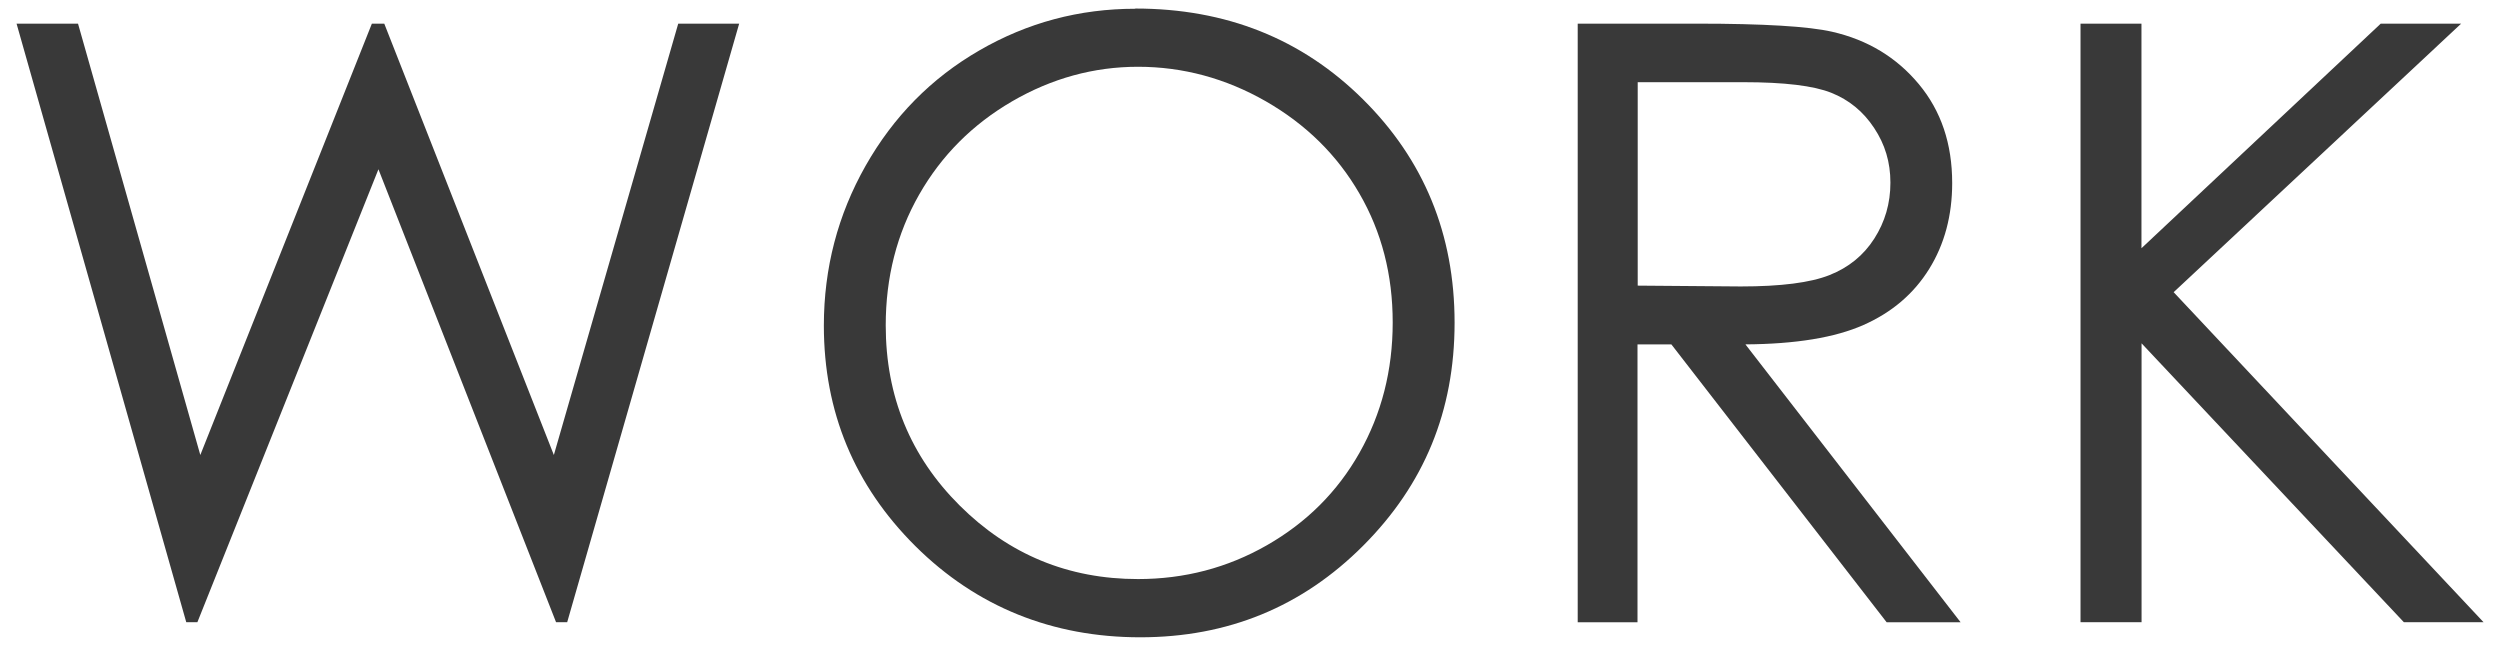
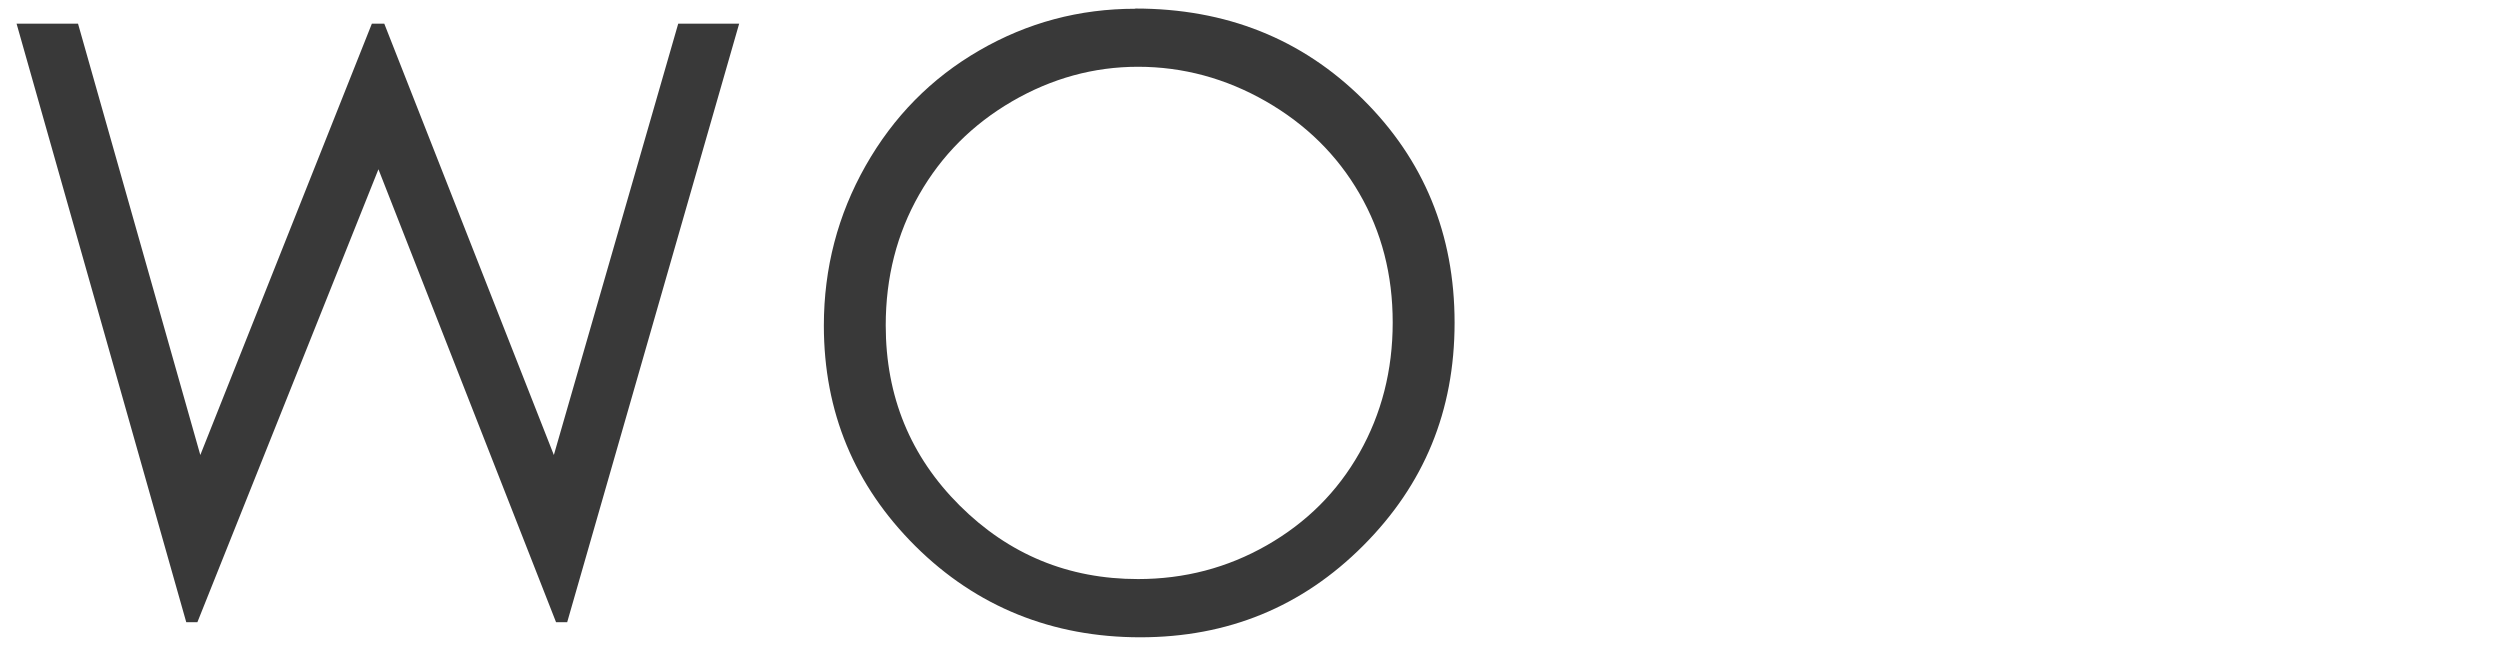
<svg xmlns="http://www.w3.org/2000/svg" id="_枠" data-name="枠" viewBox="0 0 240 62">
  <defs>
    <style>
      .cls-1 {
        fill: #393939;
      }
    </style>
  </defs>
  <path class="cls-1" d="M1.59,2.27h5.9l11.74,41.41L35.7,2.27h1.19l16.28,41.41L65.11,2.27h5.85l-16.51,57.46h-1.07l-17.05-43.48-17.38,43.48h-1.07L1.59,2.27Z" />
  <path class="cls-1" d="M108.99.82c8.7,0,15.99,2.9,21.85,8.71,5.86,5.81,8.8,12.96,8.8,21.45s-2.93,15.55-8.78,21.41c-5.85,5.86-12.98,8.79-21.4,8.79s-15.71-2.92-21.58-8.75c-5.86-5.83-8.79-12.89-8.79-21.17,0-5.52,1.34-10.64,4.01-15.35,2.67-4.71,6.31-8.41,10.92-11.07,4.61-2.67,9.6-4,14.97-4ZM109.25,6.41c-4.25,0-8.28,1.11-12.09,3.32-3.81,2.22-6.78,5.2-8.92,8.95-2.14,3.75-3.21,7.94-3.21,12.55,0,6.83,2.37,12.59,7.1,17.3,4.73,4.71,10.44,7.06,17.12,7.06,4.46,0,8.59-1.08,12.38-3.25s6.76-5.12,8.88-8.87,3.19-7.92,3.19-12.51-1.06-8.69-3.19-12.37c-2.13-3.69-5.12-6.64-8.98-8.86-3.86-2.21-7.96-3.32-12.29-3.32Z" />
-   <path class="cls-1" d="M151.47,2.27h11.45c6.38,0,10.7.26,12.97.78,3.41.78,6.18,2.46,8.32,5.03,2.14,2.57,3.2,5.73,3.2,9.49,0,3.13-.74,5.88-2.21,8.25-1.47,2.37-3.57,4.17-6.31,5.38-2.73,1.21-6.51,1.83-11.33,1.86l20.66,26.68h-7.1l-20.67-26.68h-3.25v26.68h-5.74V2.27ZM157.22,7.89v19.53l9.9.08c3.83,0,6.67-.36,8.51-1.09,1.84-.73,3.27-1.89,4.3-3.5s1.55-3.39,1.55-5.37-.52-3.68-1.56-5.25c-1.04-1.58-2.41-2.7-4.11-3.38-1.7-.68-4.51-1.02-8.45-1.02h-10.13Z" />
-   <path class="cls-1" d="M199.72,2.27h5.86v21.56l22.97-21.56h7.72l-27.6,25.78,29.75,31.68h-7.65l-25.18-26.77v26.77h-5.86V2.27Z" />
</svg>